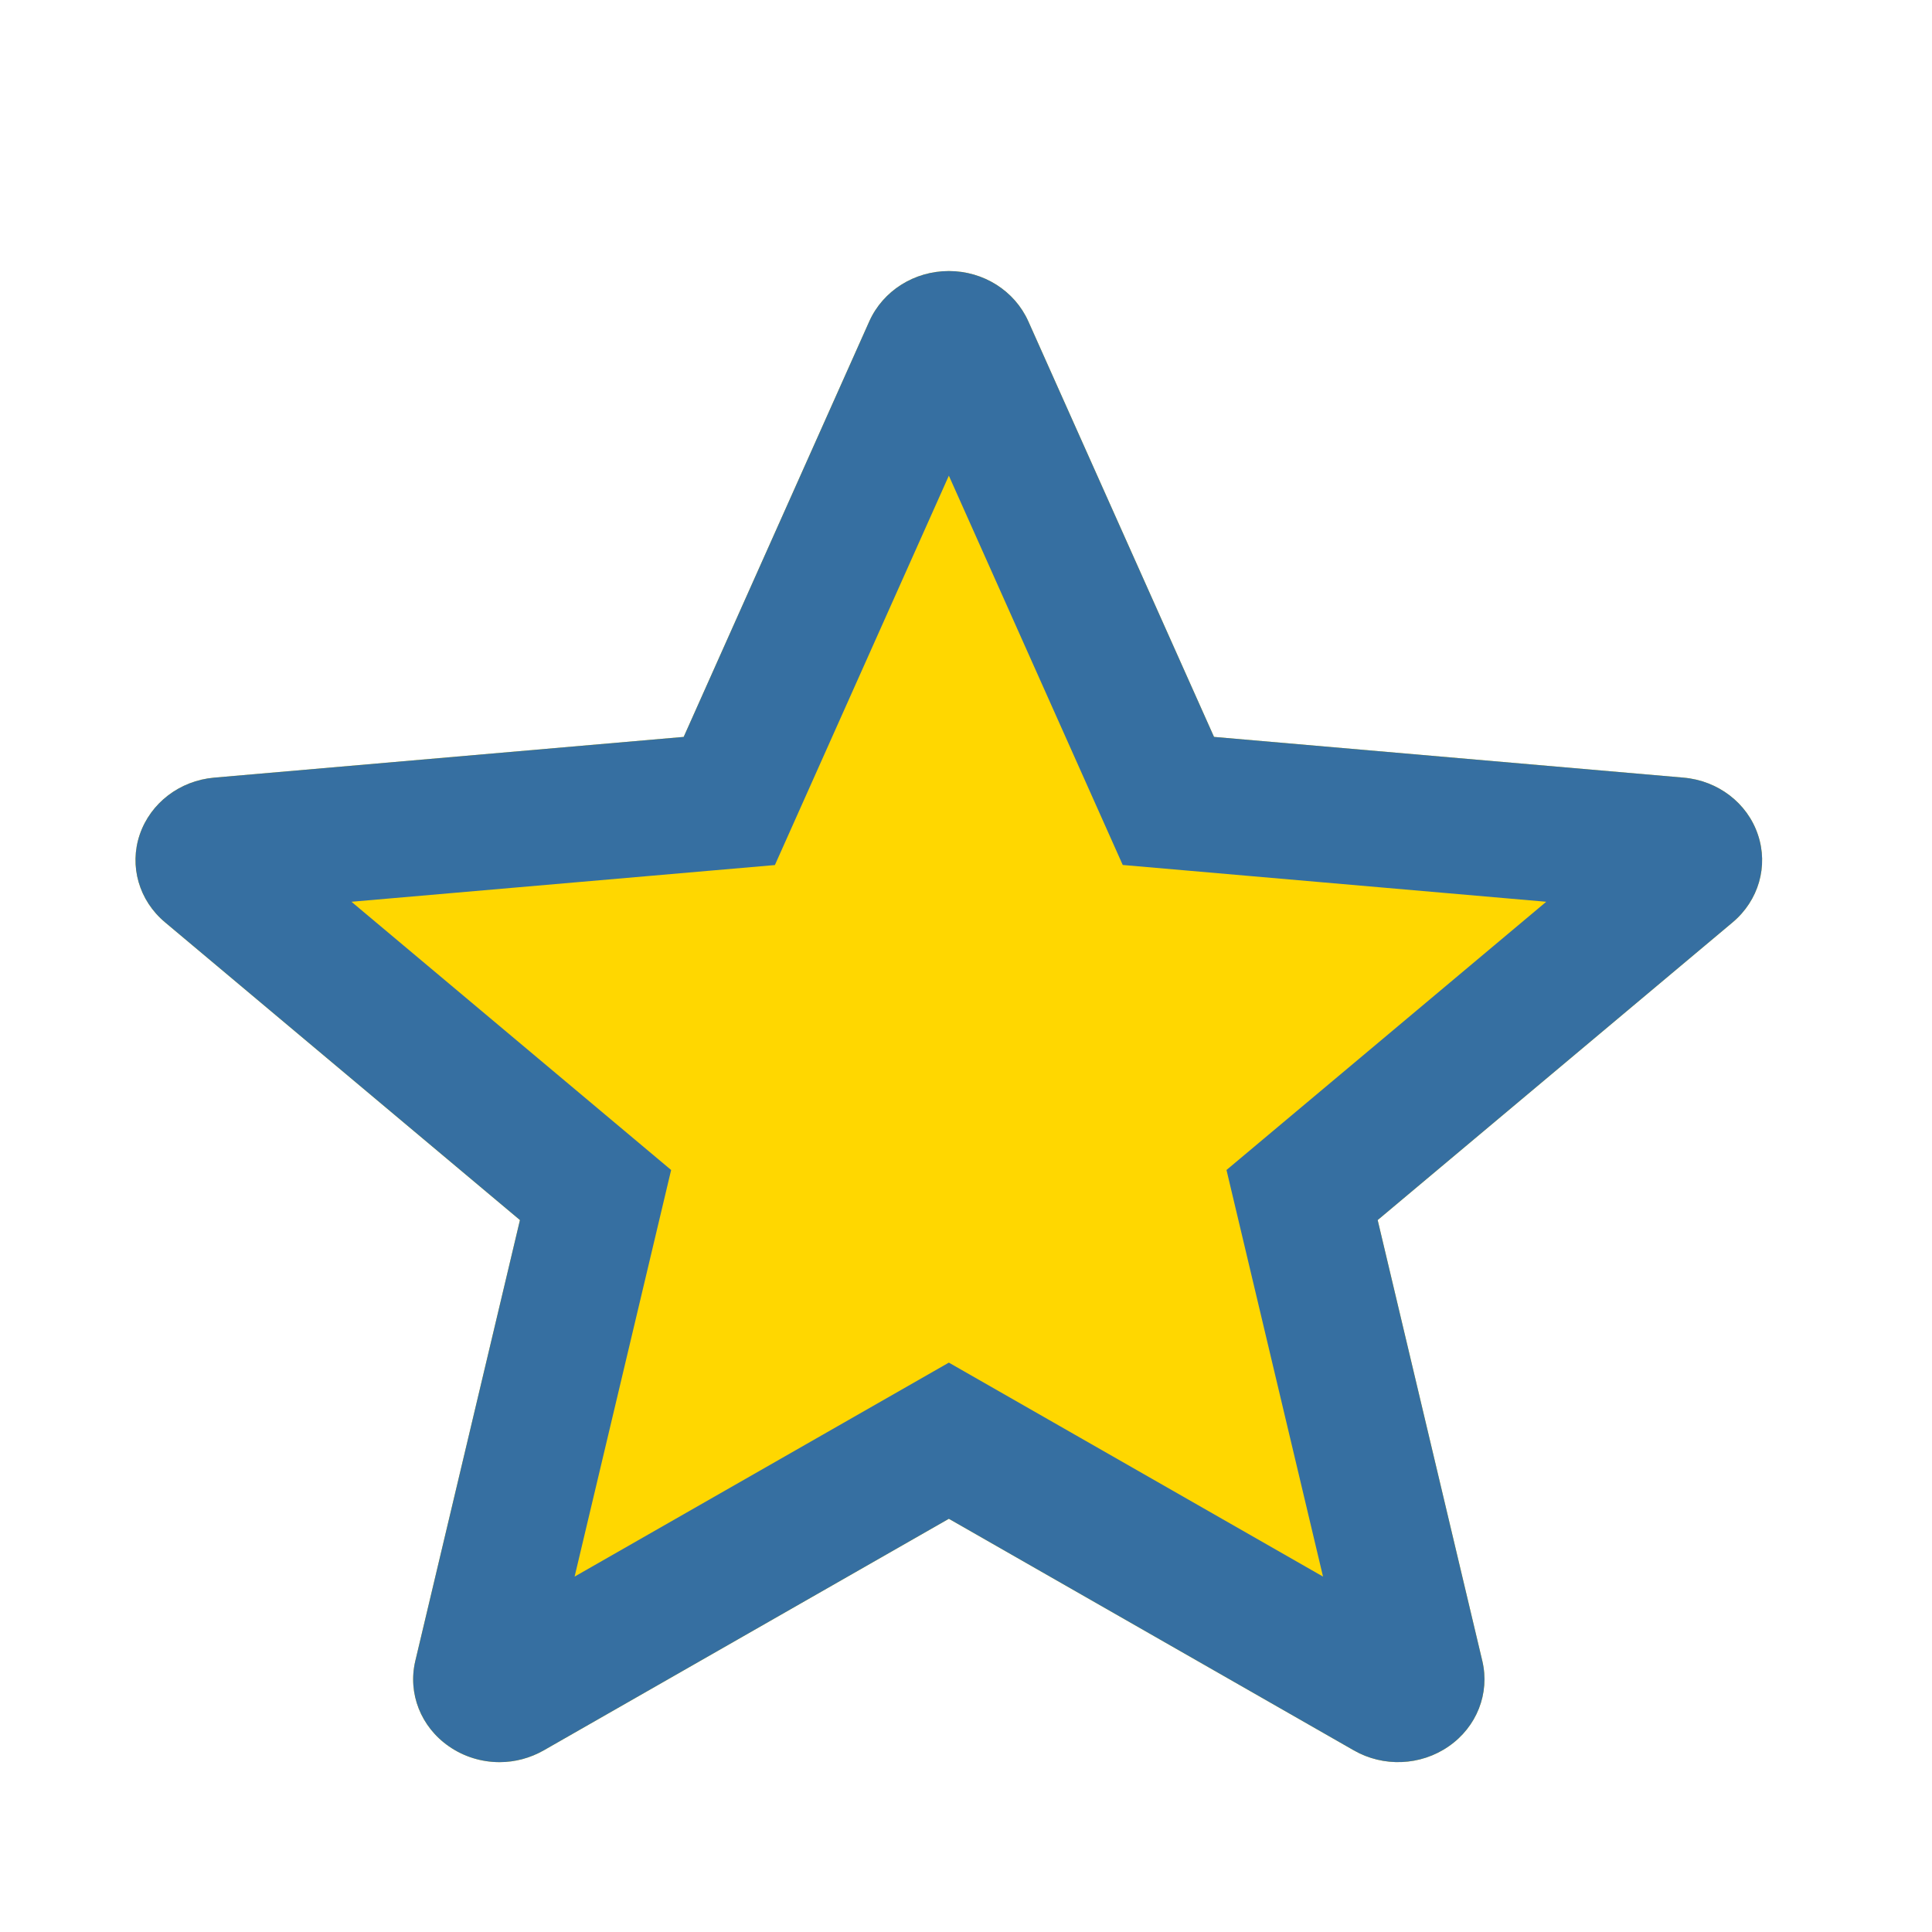
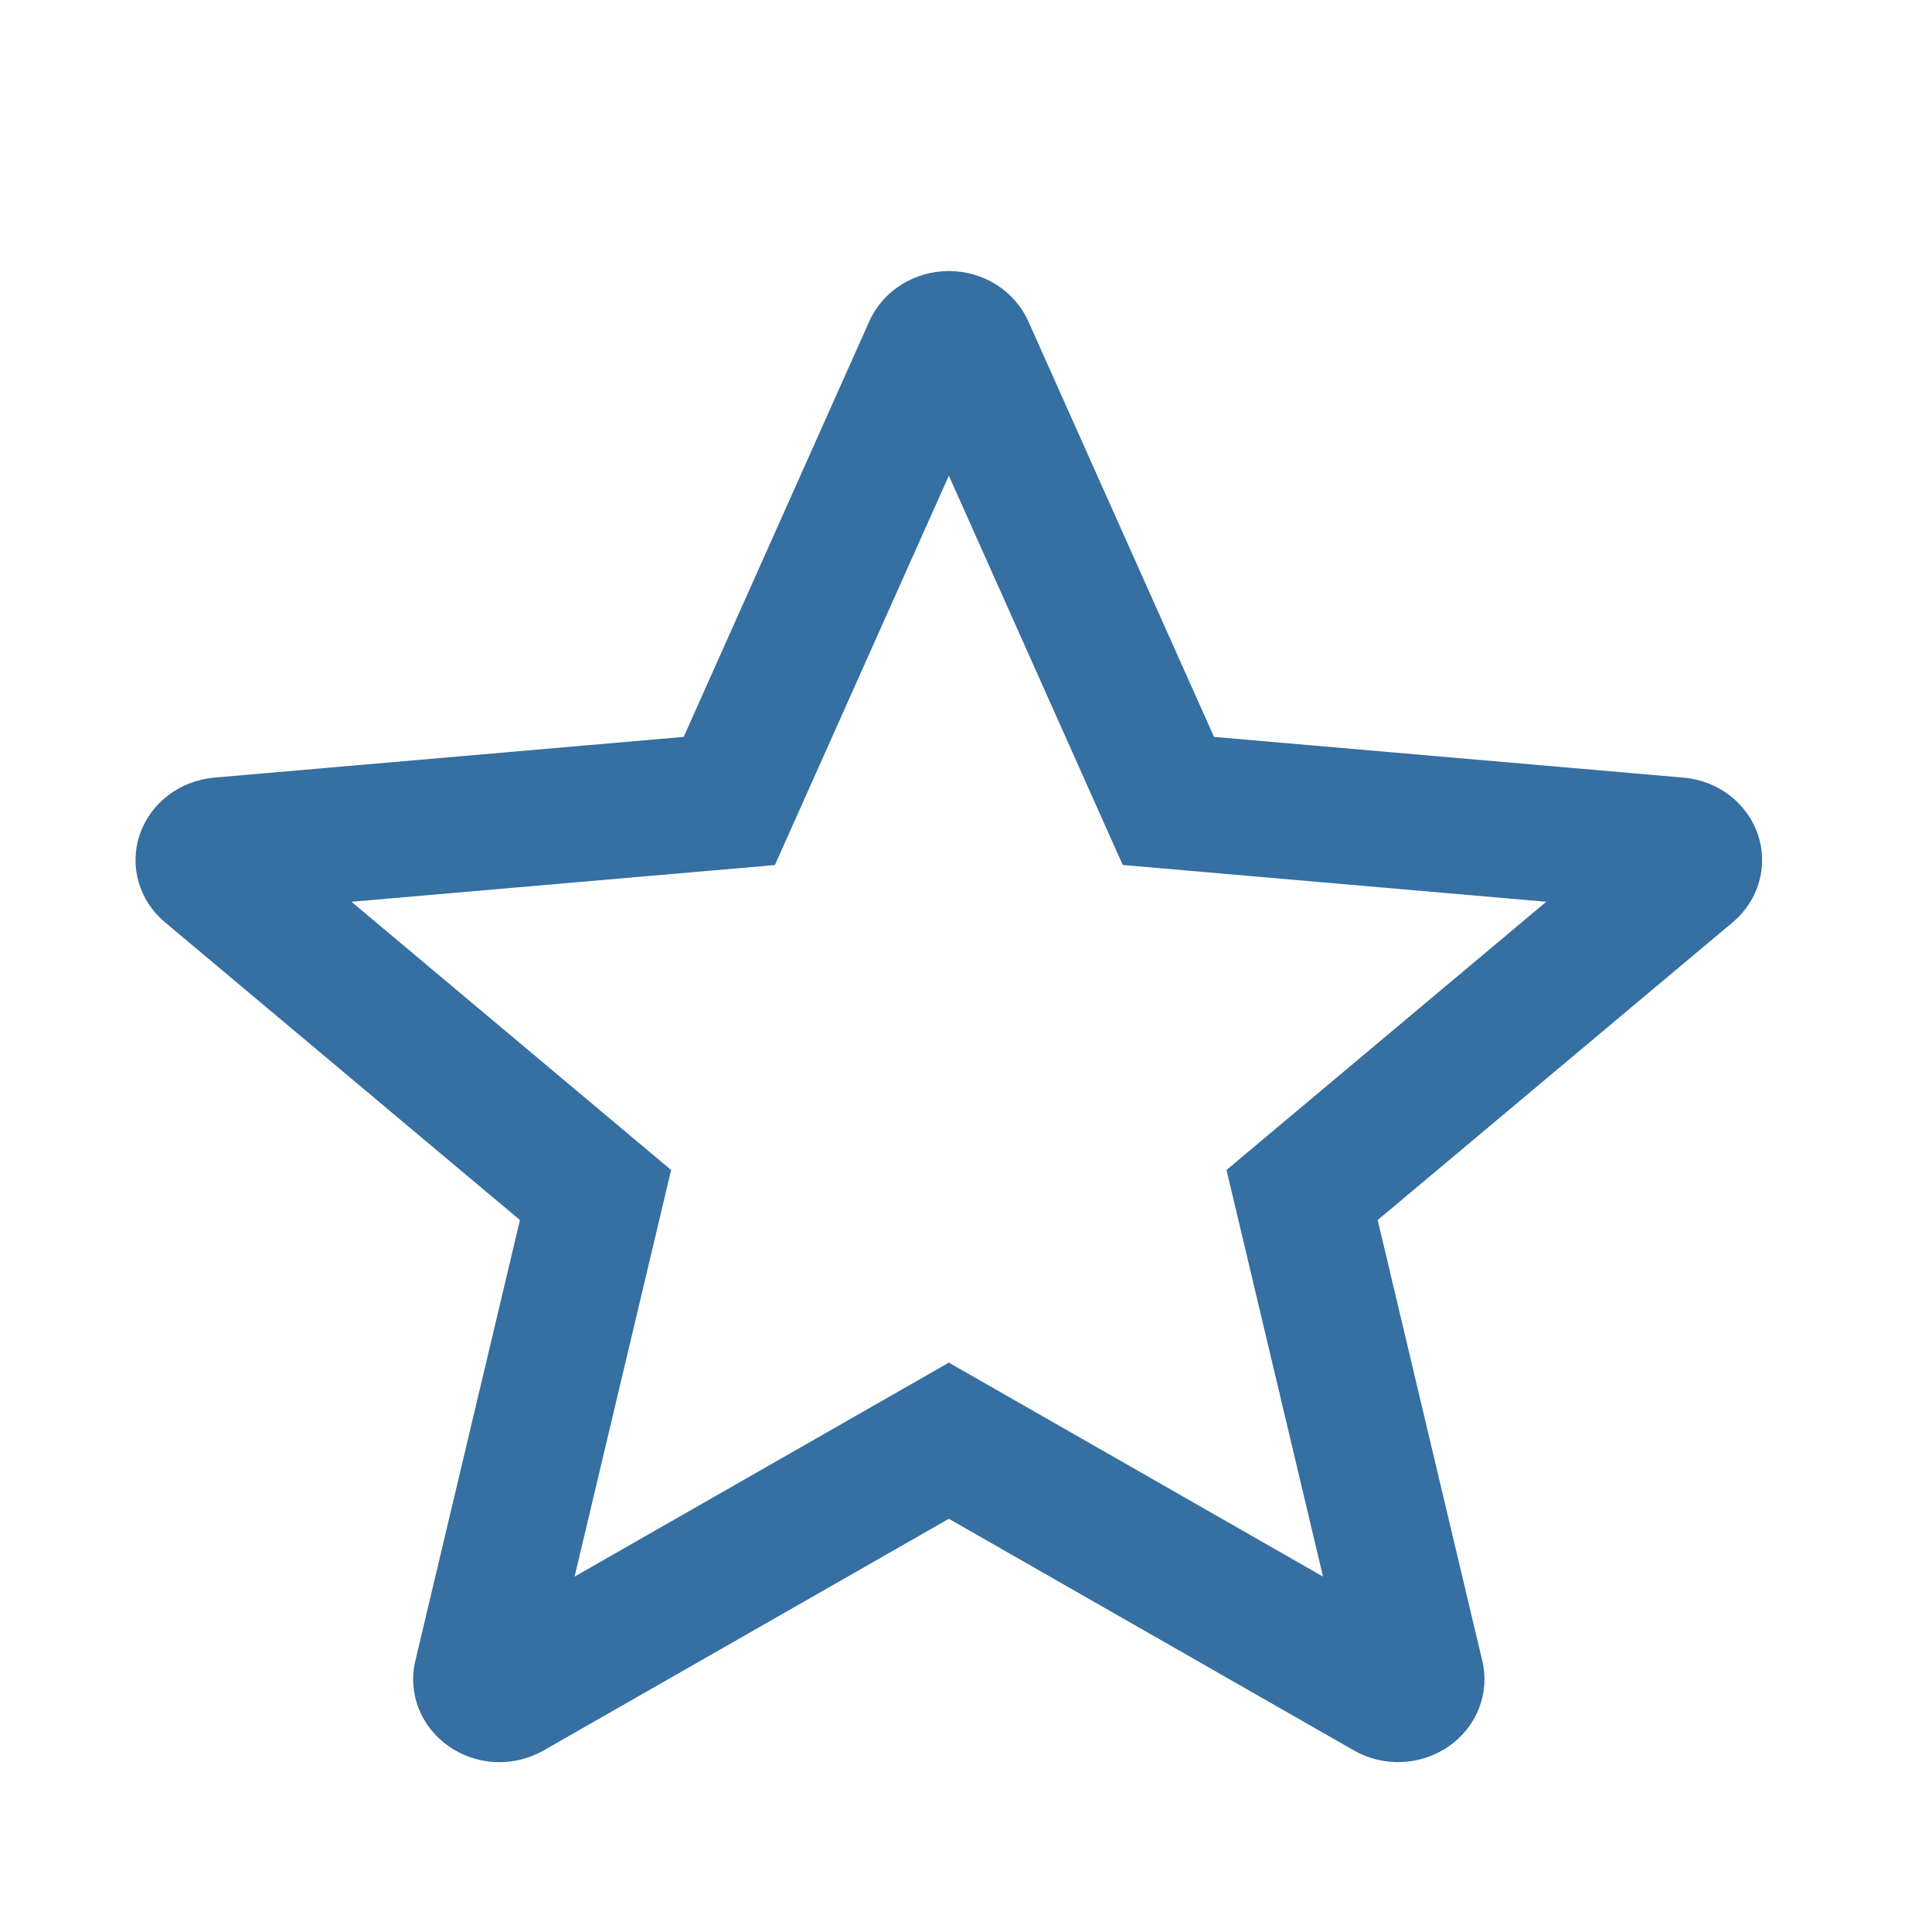
<svg xmlns="http://www.w3.org/2000/svg" width="24" height="24" viewBox="0 0 24 24" fill="none">
-   <path d="M21.837 10.367C21.705 9.975 21.342 9.697 20.913 9.66L15.081 9.154L12.774 3.991C12.604 3.612 12.217 3.367 11.787 3.367C11.357 3.367 10.969 3.612 10.799 3.991L8.493 9.154L2.66 9.66C2.232 9.698 1.87 9.975 1.736 10.367C1.603 10.758 1.726 11.187 2.051 11.458L6.459 15.156L5.159 20.633C5.064 21.036 5.227 21.452 5.577 21.694C5.764 21.824 5.984 21.89 6.206 21.89C6.397 21.89 6.586 21.84 6.756 21.743L11.787 18.867L16.816 21.743C17.184 21.955 17.648 21.936 17.996 21.694C18.346 21.452 18.509 21.035 18.414 20.633L17.114 15.156L21.522 11.459C21.847 11.187 21.97 10.759 21.837 10.367Z" fill="#FFD700" />
  <path fill-rule="evenodd" clip-rule="evenodd" d="M13.947 10.745L11.787 5.909L9.626 10.746L4.366 11.202L8.337 14.534L7.138 19.585L11.787 16.927L16.435 19.585L15.236 14.534L19.208 11.202L13.947 10.745ZM12.774 3.991L15.081 9.154L20.913 9.66C21.342 9.697 21.705 9.975 21.837 10.367C21.97 10.759 21.847 11.187 21.522 11.459L17.114 15.156L18.414 20.633C18.509 21.035 18.346 21.452 17.996 21.694C17.648 21.936 17.184 21.955 16.816 21.743L11.787 18.867L6.756 21.743C6.586 21.84 6.397 21.89 6.206 21.89C5.984 21.89 5.764 21.824 5.577 21.694C5.227 21.452 5.064 21.036 5.159 20.633L6.459 15.156L2.051 11.458C1.726 11.187 1.603 10.758 1.736 10.367C1.87 9.975 2.232 9.698 2.66 9.66L8.493 9.154L10.799 3.991C10.969 3.612 11.357 3.367 11.787 3.367C12.217 3.367 12.604 3.612 12.774 3.991Z" fill="#366FA1" />
</svg>